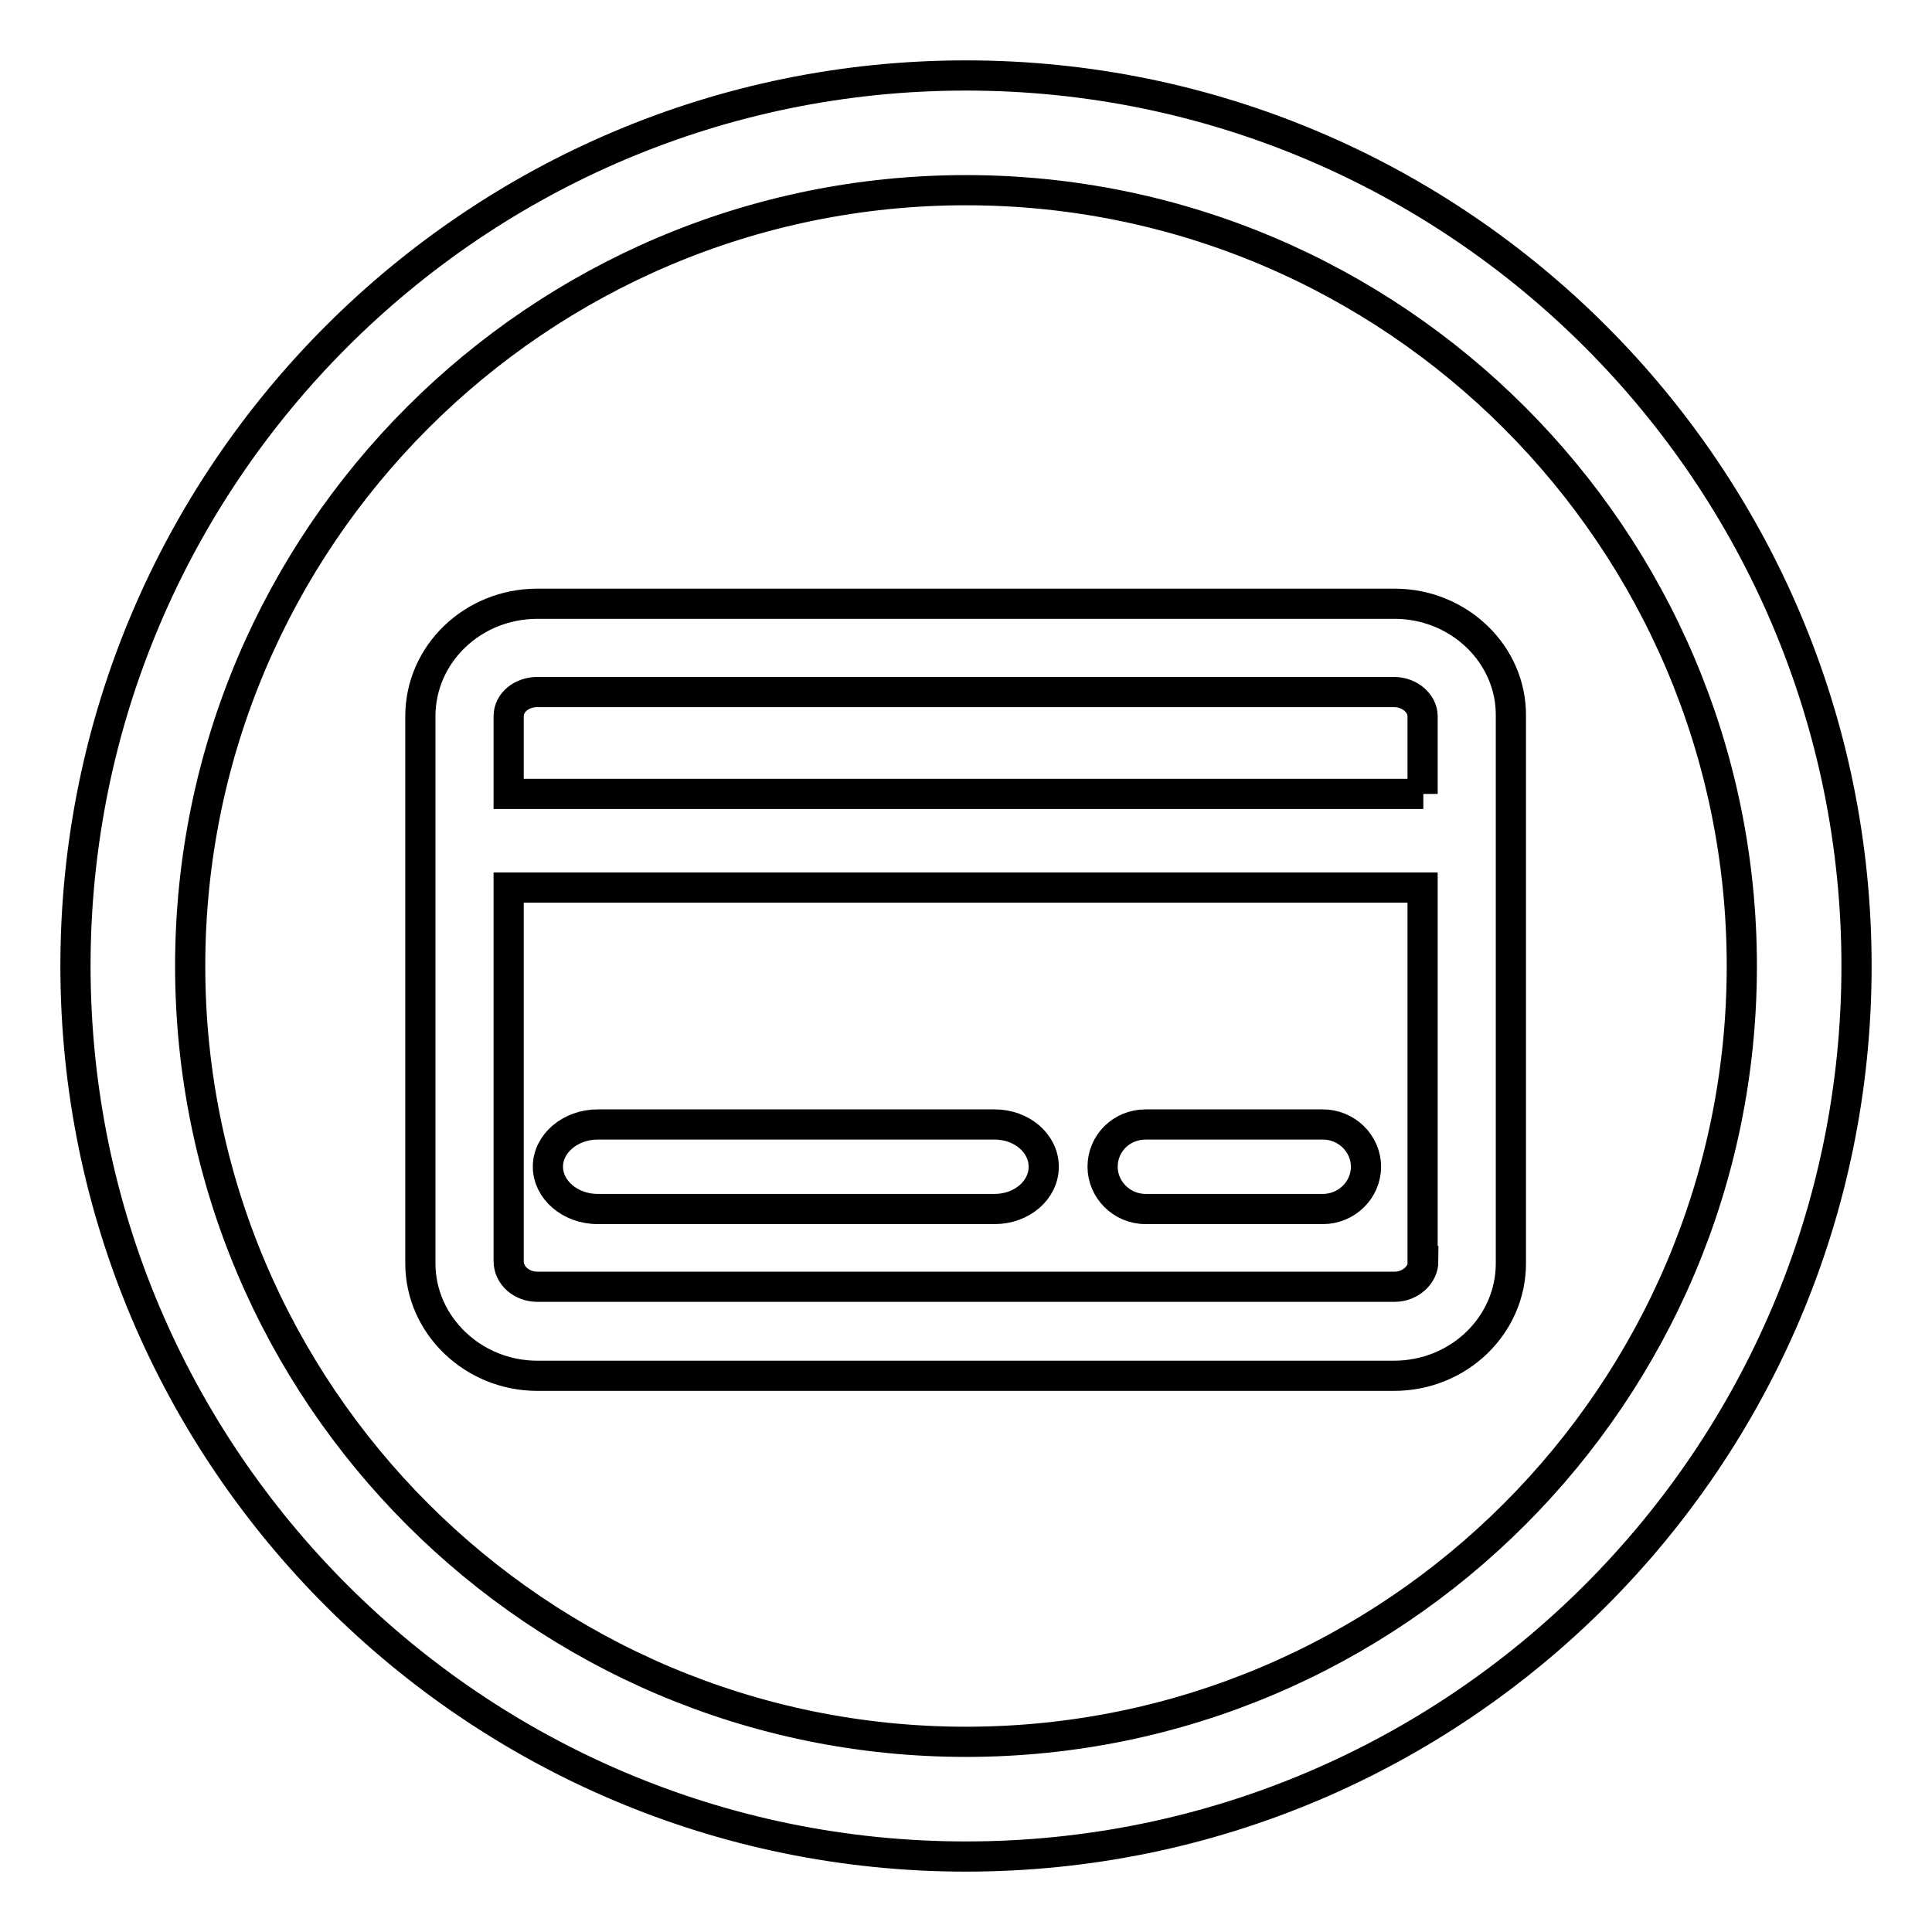
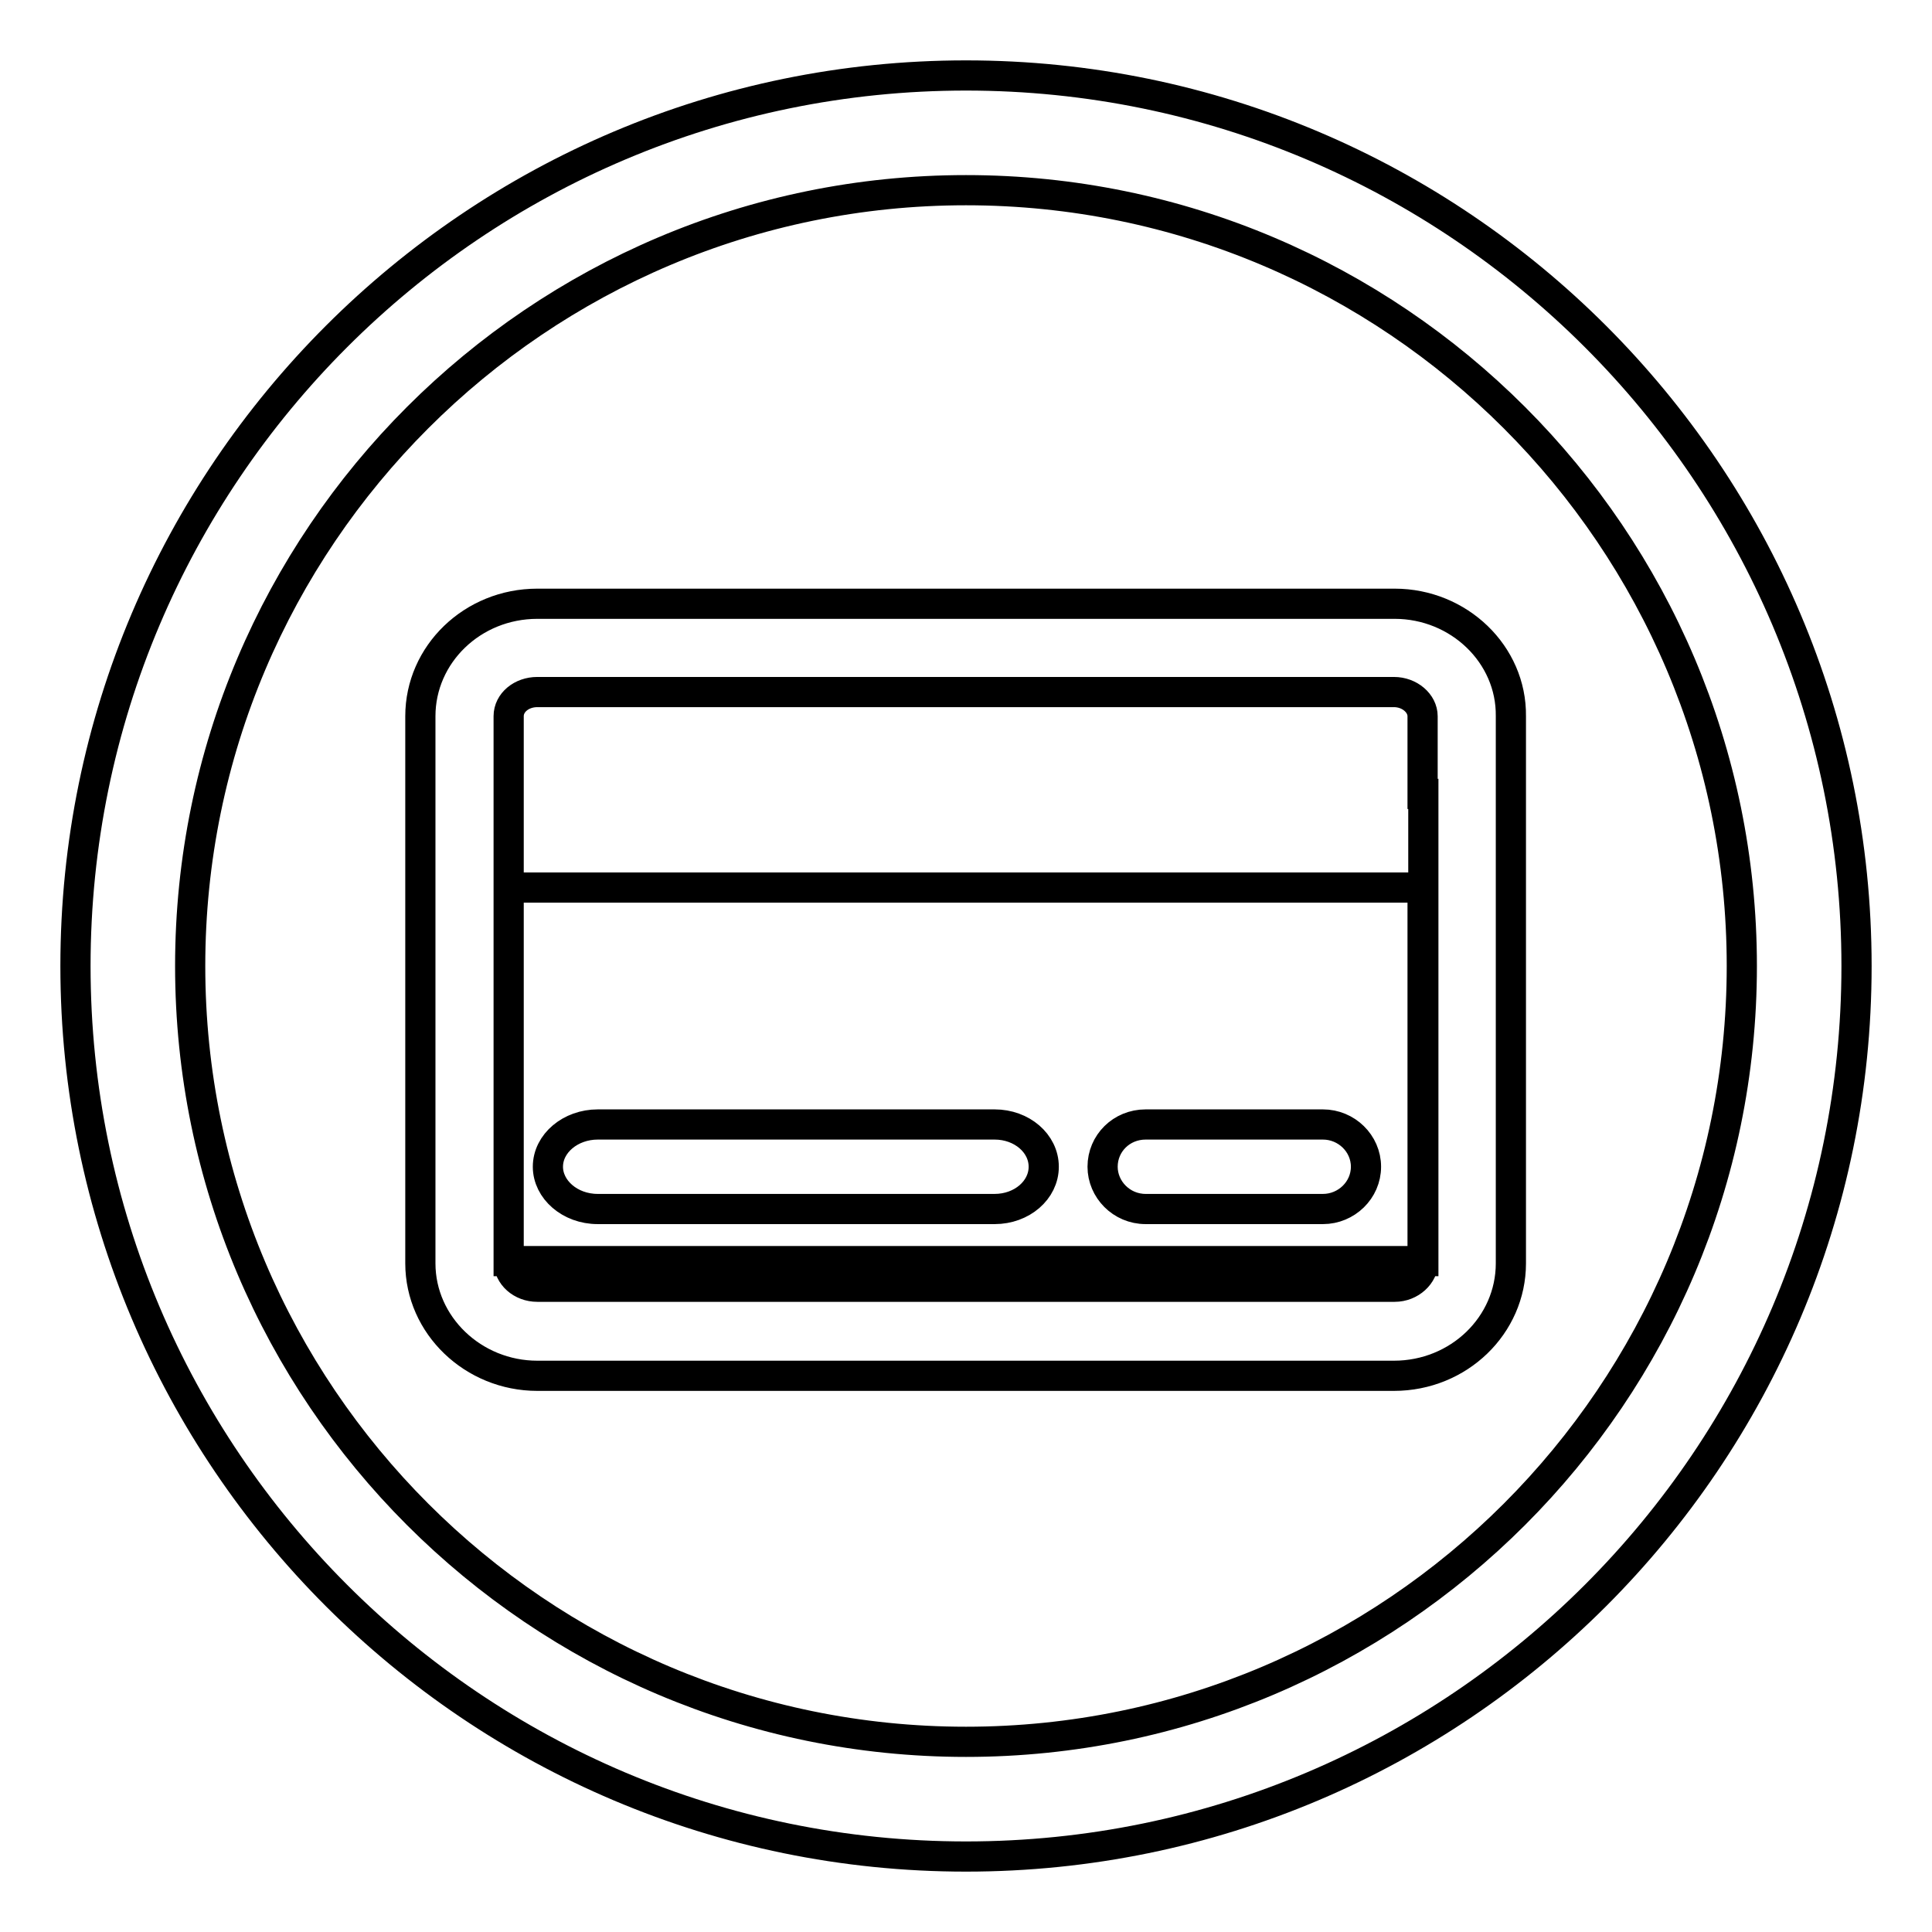
<svg xmlns="http://www.w3.org/2000/svg" version="1.1" x="0px" y="0px" viewBox="0 0 256 256" enable-background="new 0 0 256 256" xml:space="preserve">
  <g>
-     <path stroke-width="4" fill-opacity="0" stroke="#000000" d="M184.8,80H71.2c-8.6,0-15.5,6.7-15.5,14.9v72.5c0,8.2,7,14.9,15.5,14.9h113.5c8.6,0,15.5-6.7,15.5-14.9 V94.9C200.3,86.7,193.3,80,184.8,80z M188.6,167.1c0,1.8-1.7,3.4-3.8,3.4H71.2c-2.1,0-3.8-1.5-3.8-3.4v-49.5h121.1V167.1 L188.6,167.1z M188.6,105.2H67.4V94.9c0-1.8,1.7-3.2,3.8-3.2h113.5c2.1,0,3.8,1.5,3.8,3.2V105.2L188.6,105.2z M79.2,160.2h52.6 c3.6,0,6.5-2.5,6.5-5.6c0-3.1-2.9-5.6-6.5-5.6H79.2c-3.6,0-6.6,2.5-6.6,5.6C72.6,157.6,75.5,160.2,79.2,160.2z M151.8,160.2h23.5 c3.1,0,5.7-2.5,5.7-5.6c0-3.1-2.6-5.6-5.7-5.6h-23.5c-3.2,0-5.7,2.5-5.7,5.6C146.1,157.6,148.6,160.2,151.8,160.2z M128,10 C62.9,10,10,62.9,10,128c0,65.1,52.9,118,118,118c65.1,0,118-52.9,118-118C246,62.9,193.1,10,128,10z M128,230.8 c-56.7,0-102.8-46.1-102.8-102.8C25.2,71.3,71.3,25.2,128,25.2c56.7,0,102.8,46.1,102.8,102.8C230.8,184.7,184.7,230.8,128,230.8z" />
+     <path stroke-width="4" fill-opacity="0" stroke="#000000" d="M184.8,80H71.2c-8.6,0-15.5,6.7-15.5,14.9v72.5c0,8.2,7,14.9,15.5,14.9h113.5c8.6,0,15.5-6.7,15.5-14.9 V94.9C200.3,86.7,193.3,80,184.8,80z M188.6,167.1c0,1.8-1.7,3.4-3.8,3.4H71.2c-2.1,0-3.8-1.5-3.8-3.4v-49.5h121.1V167.1 L188.6,167.1z H67.4V94.9c0-1.8,1.7-3.2,3.8-3.2h113.5c2.1,0,3.8,1.5,3.8,3.2V105.2L188.6,105.2z M79.2,160.2h52.6 c3.6,0,6.5-2.5,6.5-5.6c0-3.1-2.9-5.6-6.5-5.6H79.2c-3.6,0-6.6,2.5-6.6,5.6C72.6,157.6,75.5,160.2,79.2,160.2z M151.8,160.2h23.5 c3.1,0,5.7-2.5,5.7-5.6c0-3.1-2.6-5.6-5.7-5.6h-23.5c-3.2,0-5.7,2.5-5.7,5.6C146.1,157.6,148.6,160.2,151.8,160.2z M128,10 C62.9,10,10,62.9,10,128c0,65.1,52.9,118,118,118c65.1,0,118-52.9,118-118C246,62.9,193.1,10,128,10z M128,230.8 c-56.7,0-102.8-46.1-102.8-102.8C25.2,71.3,71.3,25.2,128,25.2c56.7,0,102.8,46.1,102.8,102.8C230.8,184.7,184.7,230.8,128,230.8z" />
  </g>
</svg>